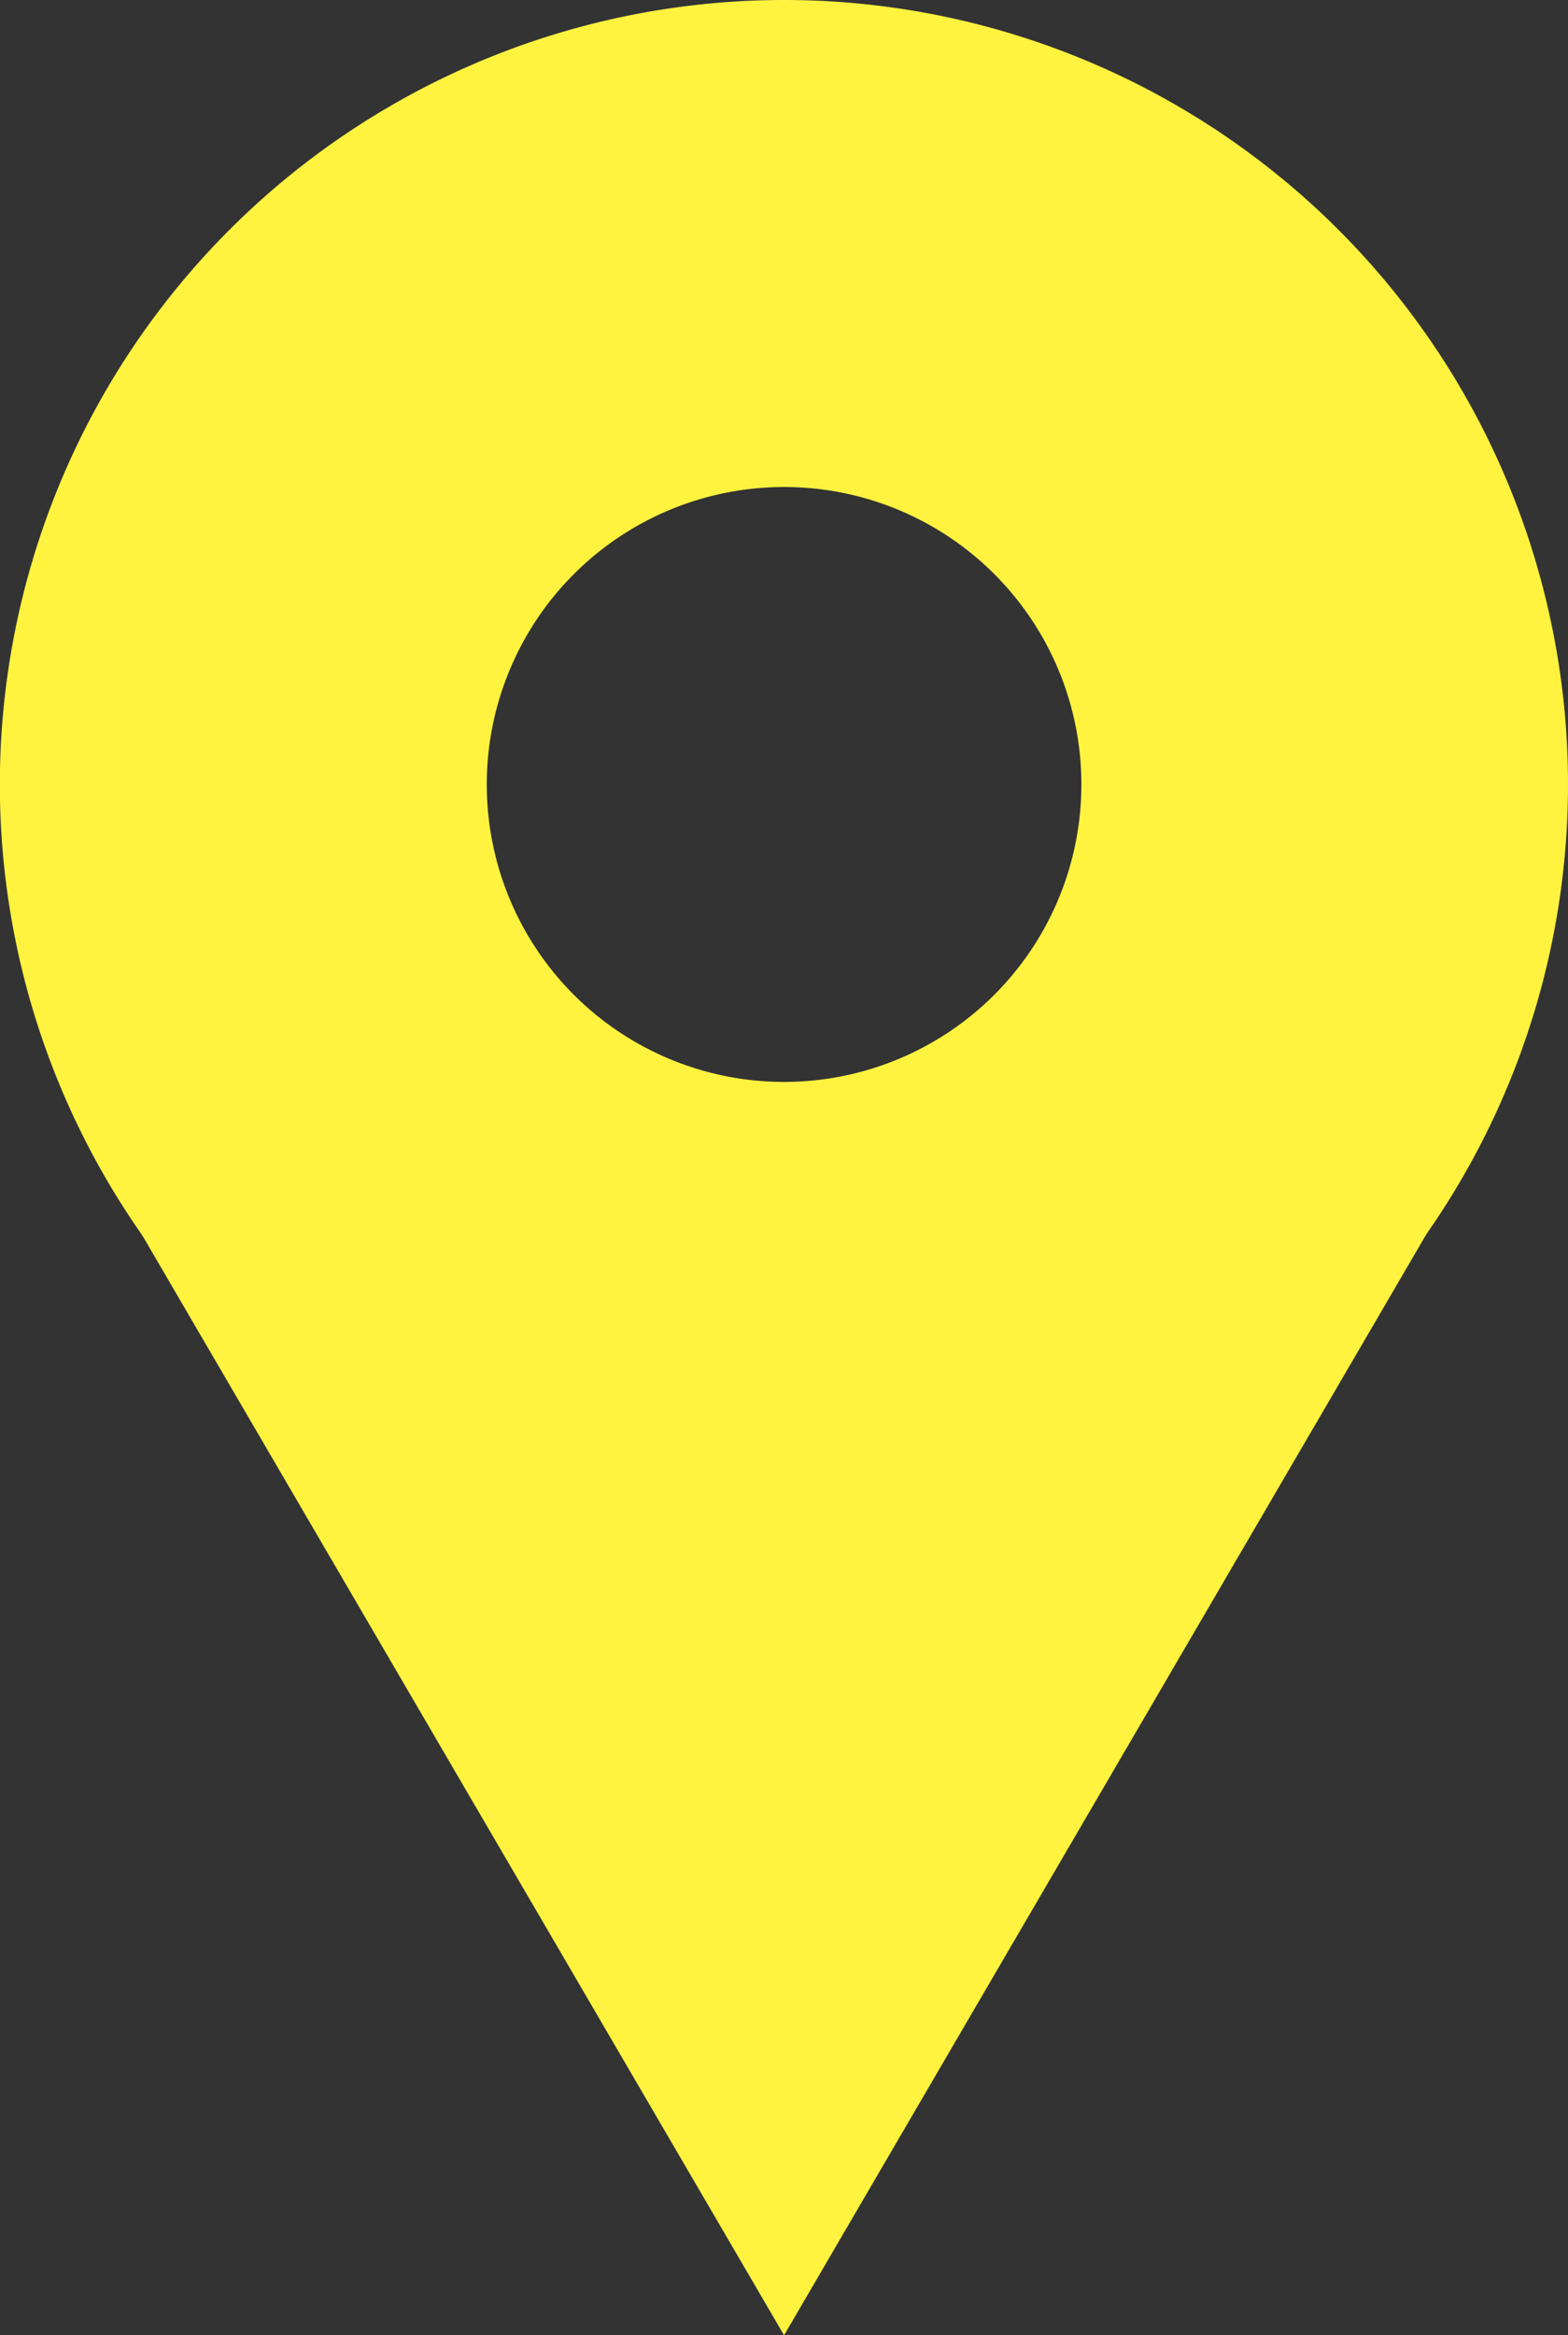
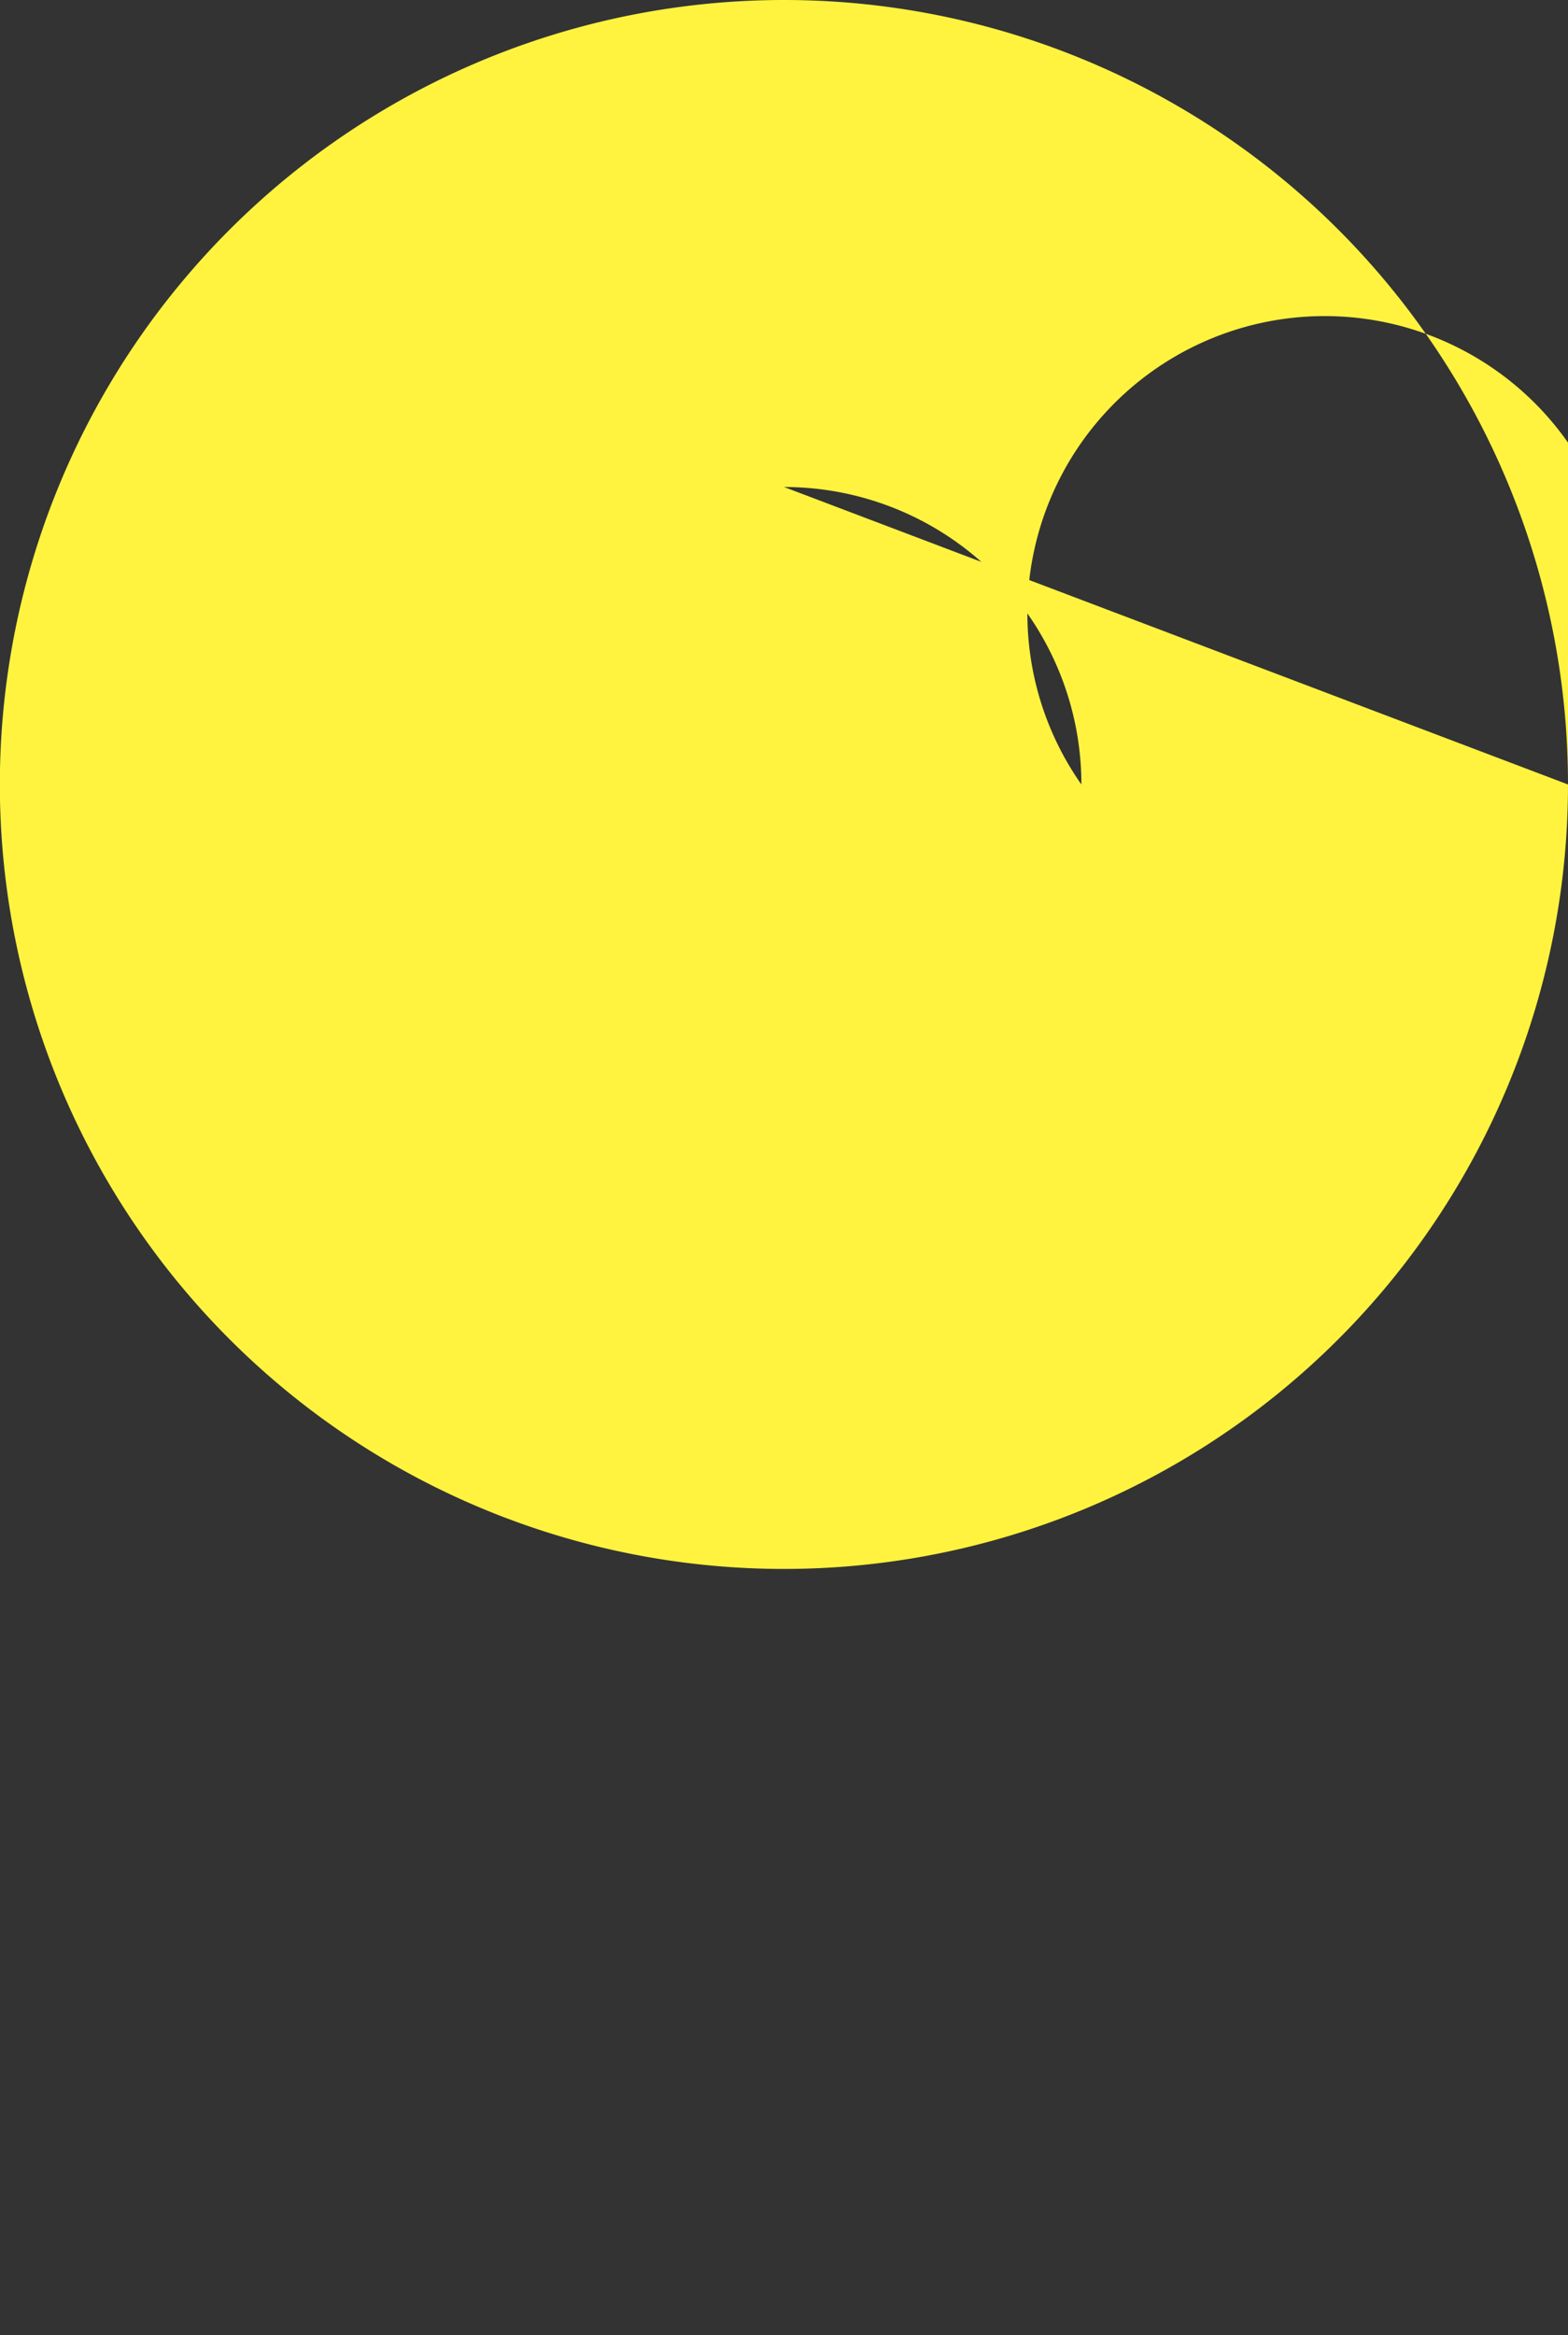
<svg xmlns="http://www.w3.org/2000/svg" viewBox="0 0 108.91 162.12">
  <rect x="0" y="0" width="108.91" height="162.12" fill="#333333" stroke="none" />
  <defs>
    <style>.cls-1{fill:#fff33f;}</style>
  </defs>
  <g id="レイヤー_2" data-name="レイヤー 2">
    <g id="レイヤー_1-2" data-name="レイヤー 1">
-       <path class="cls-1" d="M108.91,54.46A54.46,54.46,0,1,1,54.46,0,54.45,54.45,0,0,1,108.91,54.46ZM54.46,33.81A20.65,20.65,0,1,0,75.11,54.46,20.64,20.64,0,0,0,54.46,33.81Z" />
-       <polygon class="cls-1" points="54.46 162.12 9.72 85.48 99.19 85.48 54.46 162.12" />
+       <path class="cls-1" d="M108.91,54.46A54.46,54.46,0,1,1,54.46,0,54.45,54.45,0,0,1,108.91,54.46ZA20.65,20.65,0,1,0,75.11,54.46,20.64,20.64,0,0,0,54.46,33.81Z" />
    </g>
  </g>
</svg>